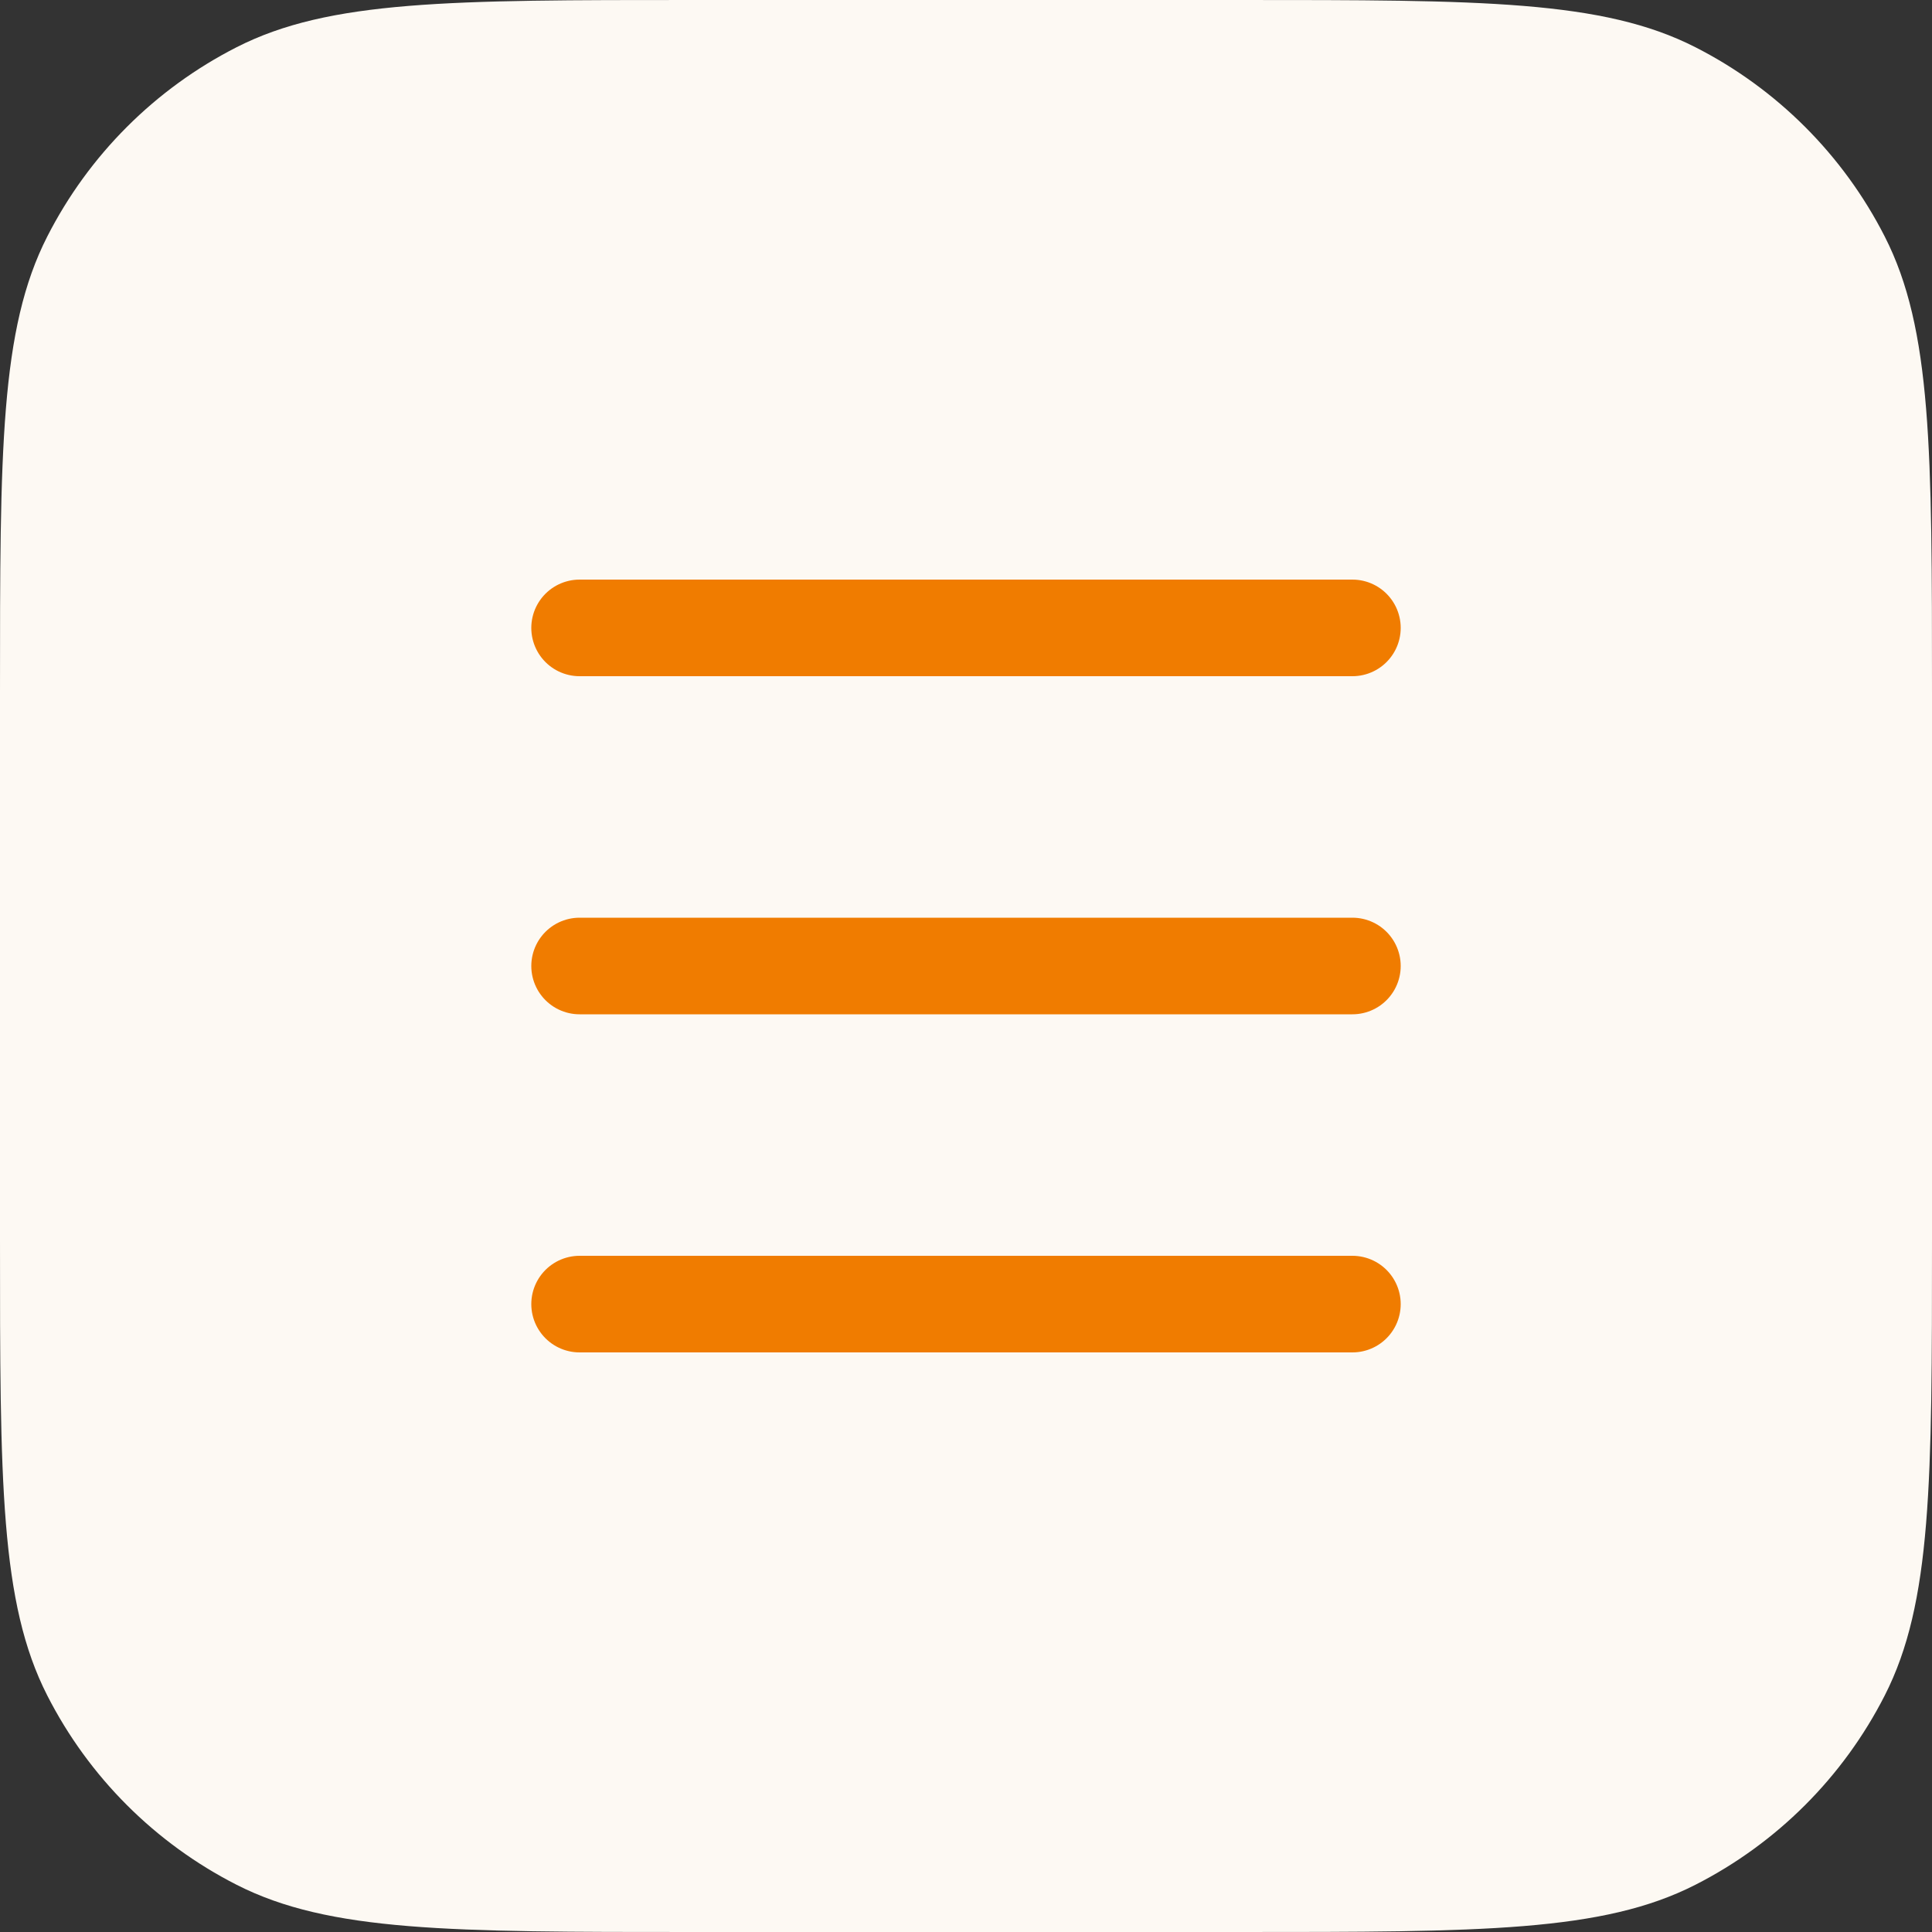
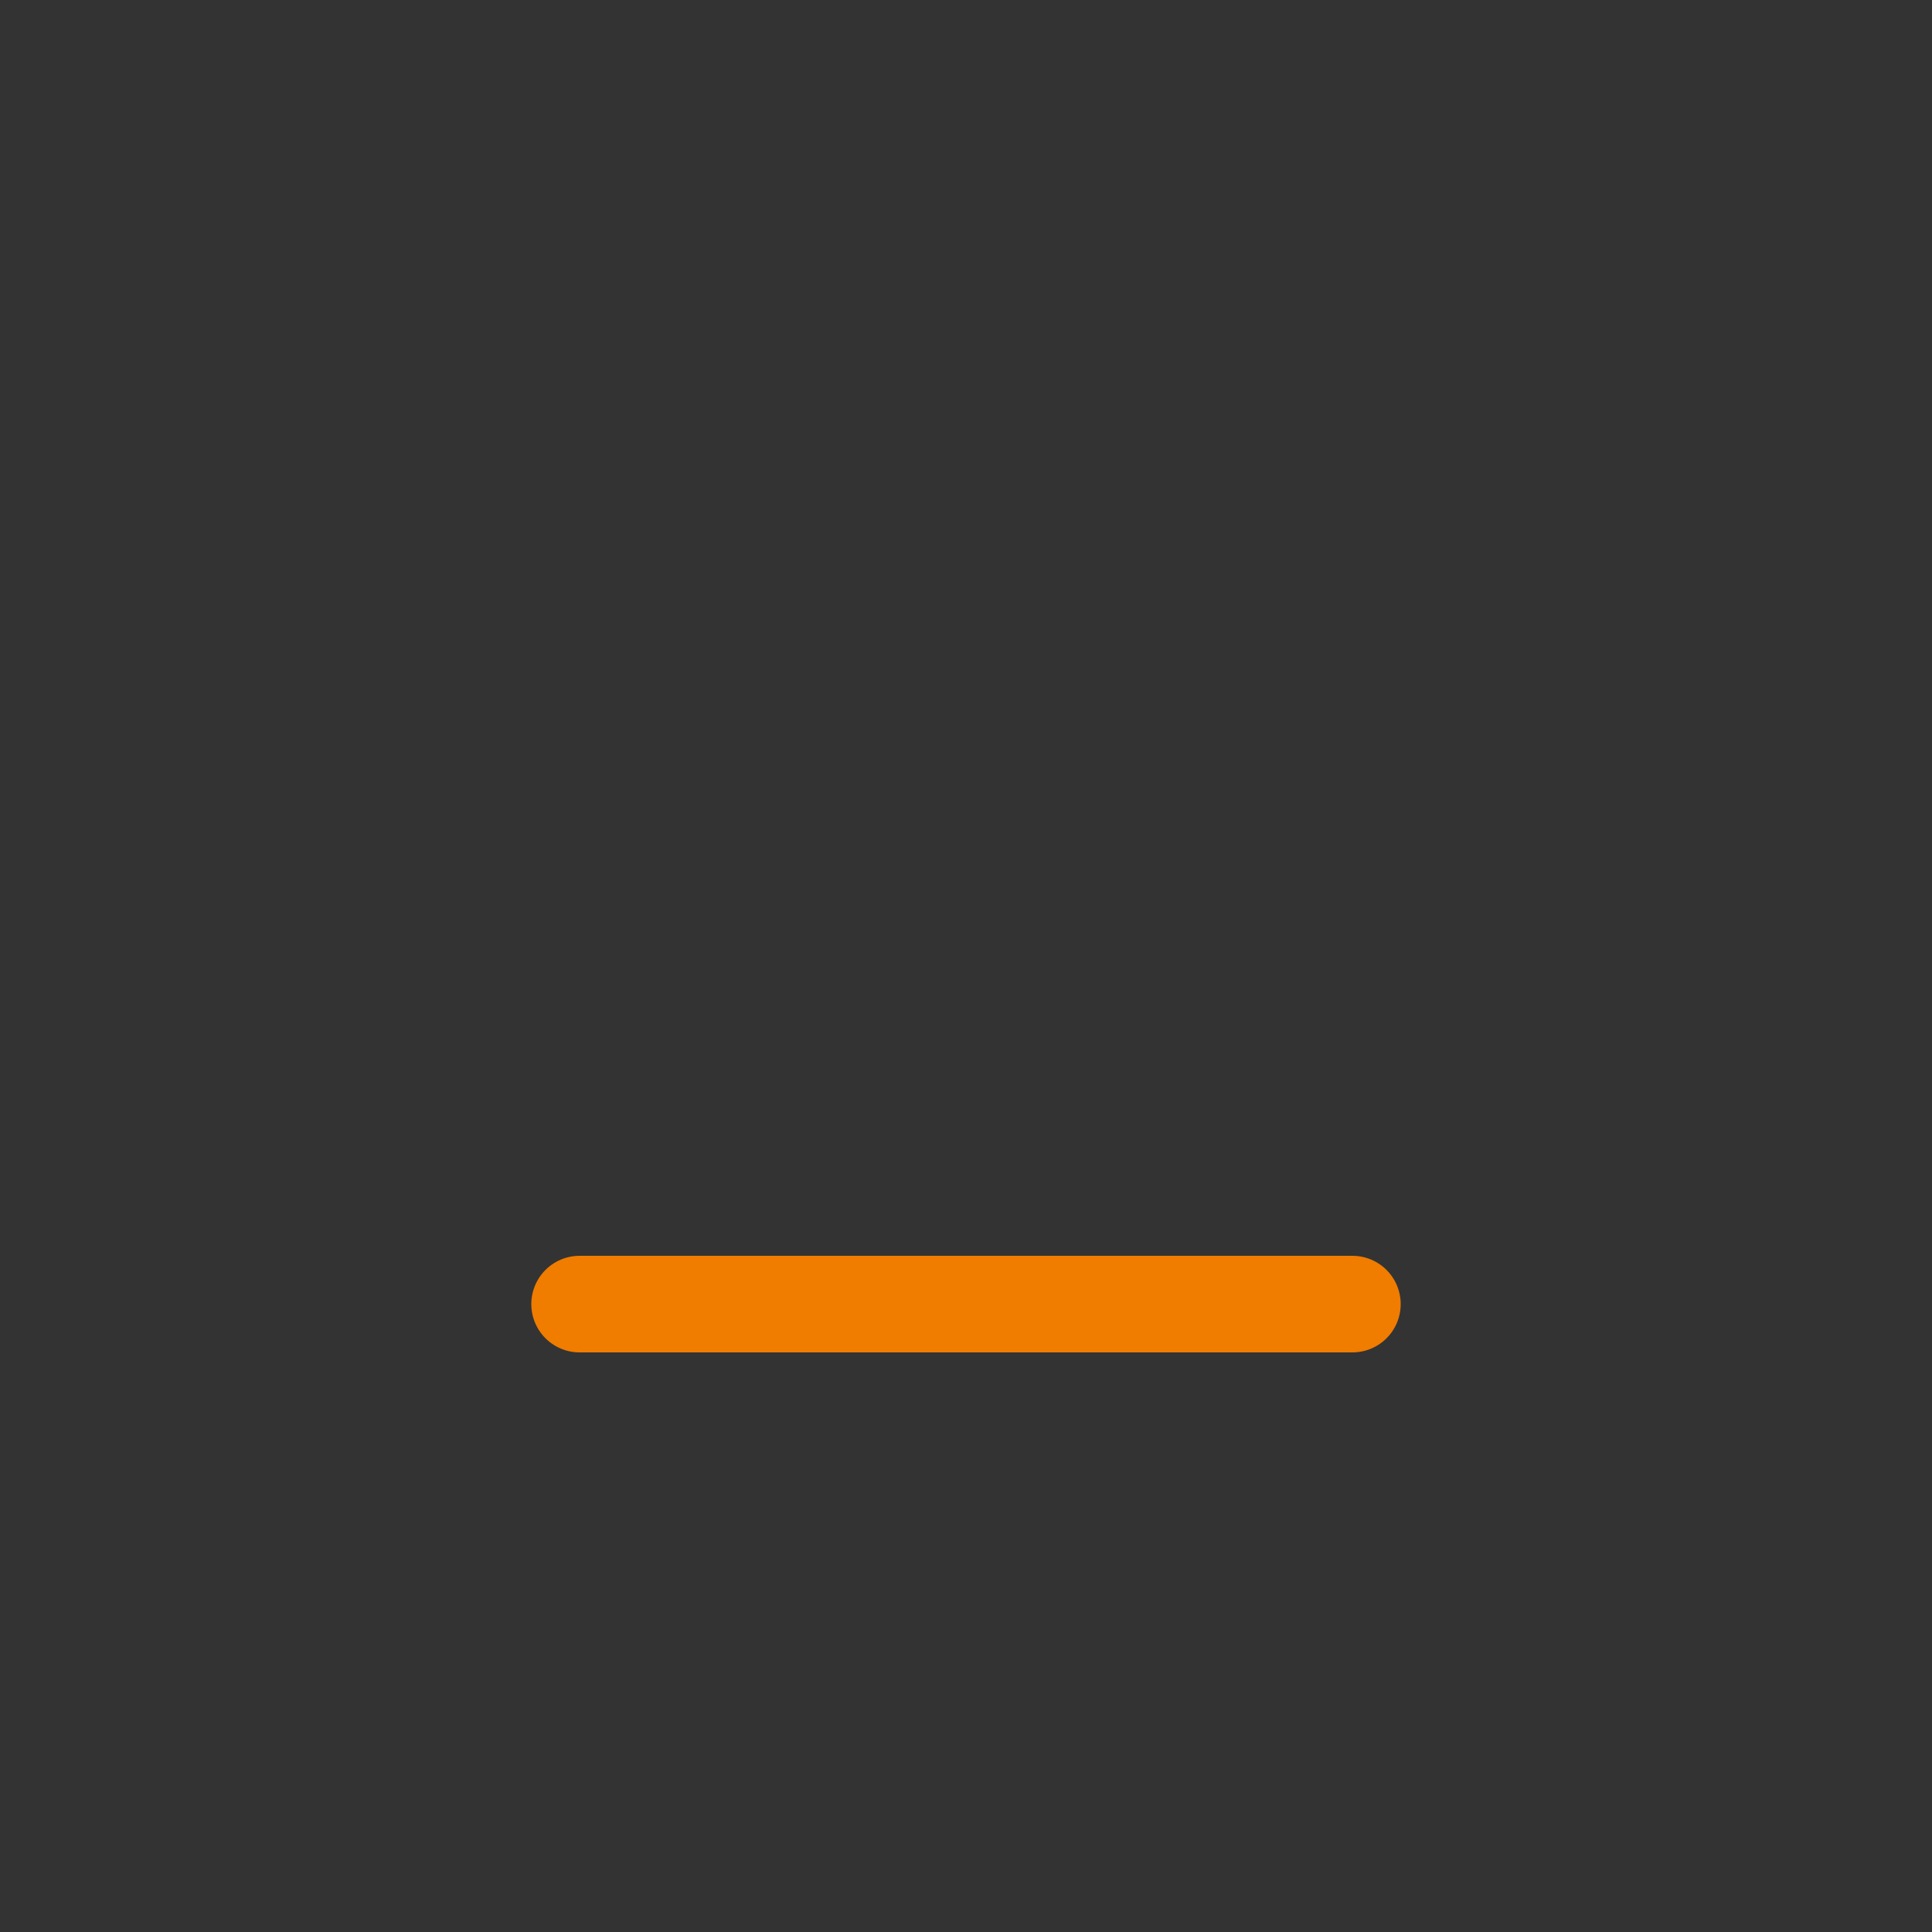
<svg xmlns="http://www.w3.org/2000/svg" width="40" height="40" viewBox="0 0 40 40" fill="none">
  <rect x="0" y="0" width="40" height="40" fill="#333333" stroke="none" />
-   <path d="M0 14.351C0 9.328 0 6.816 0.978 4.898C1.838 3.21 3.21 1.838 4.898 0.978C6.816 0 9.328 0 14.351 0H25.648C30.672 0 33.184 0 35.102 0.978C36.79 1.838 38.162 3.21 39.022 4.898C40 6.816 40 9.328 40 14.351V25.648C40 30.672 40 33.184 39.022 35.102C38.162 36.79 36.79 38.162 35.102 39.022C33.184 40 30.672 40 25.648 40H14.351C9.328 40 6.816 40 4.898 39.022C3.21 38.162 1.838 36.79 0.978 35.102C0 33.184 0 30.672 0 25.648V14.351Z" fill="#FDF9F3" />
-   <path d="M12 13H28" stroke="#F07C00" stroke-width="2" stroke-linecap="round" />
-   <path d="M12 20H28" stroke="#F07C00" stroke-width="2" stroke-linecap="round" />
  <path d="M12 27H28" stroke="#F07C00" stroke-width="2" stroke-linecap="round" />
</svg>